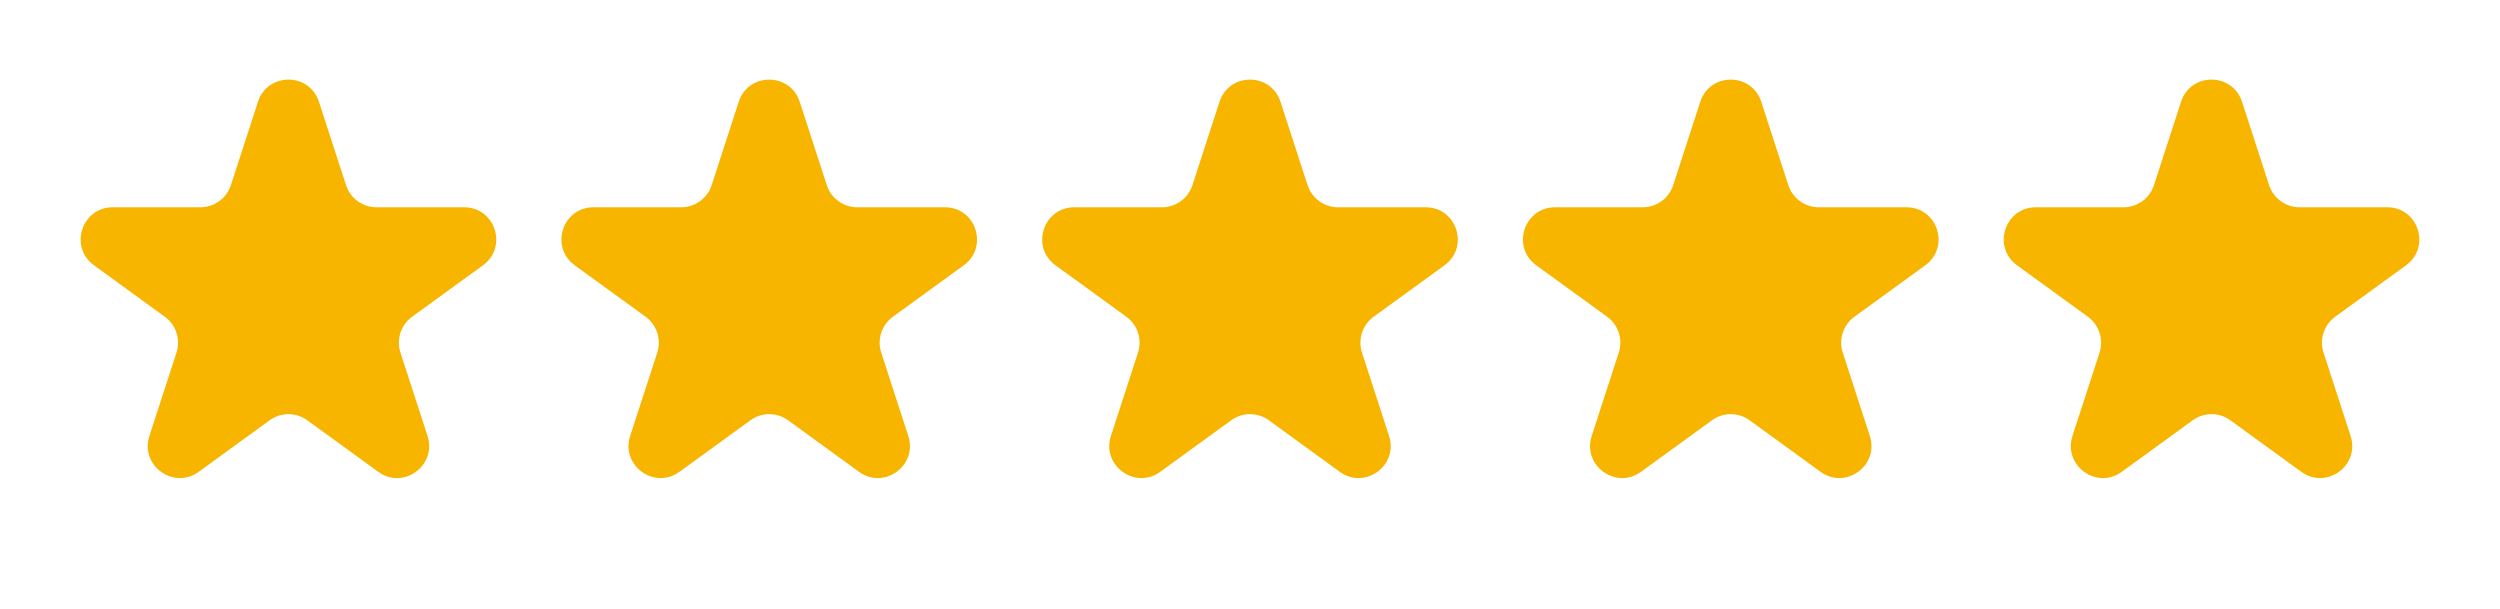
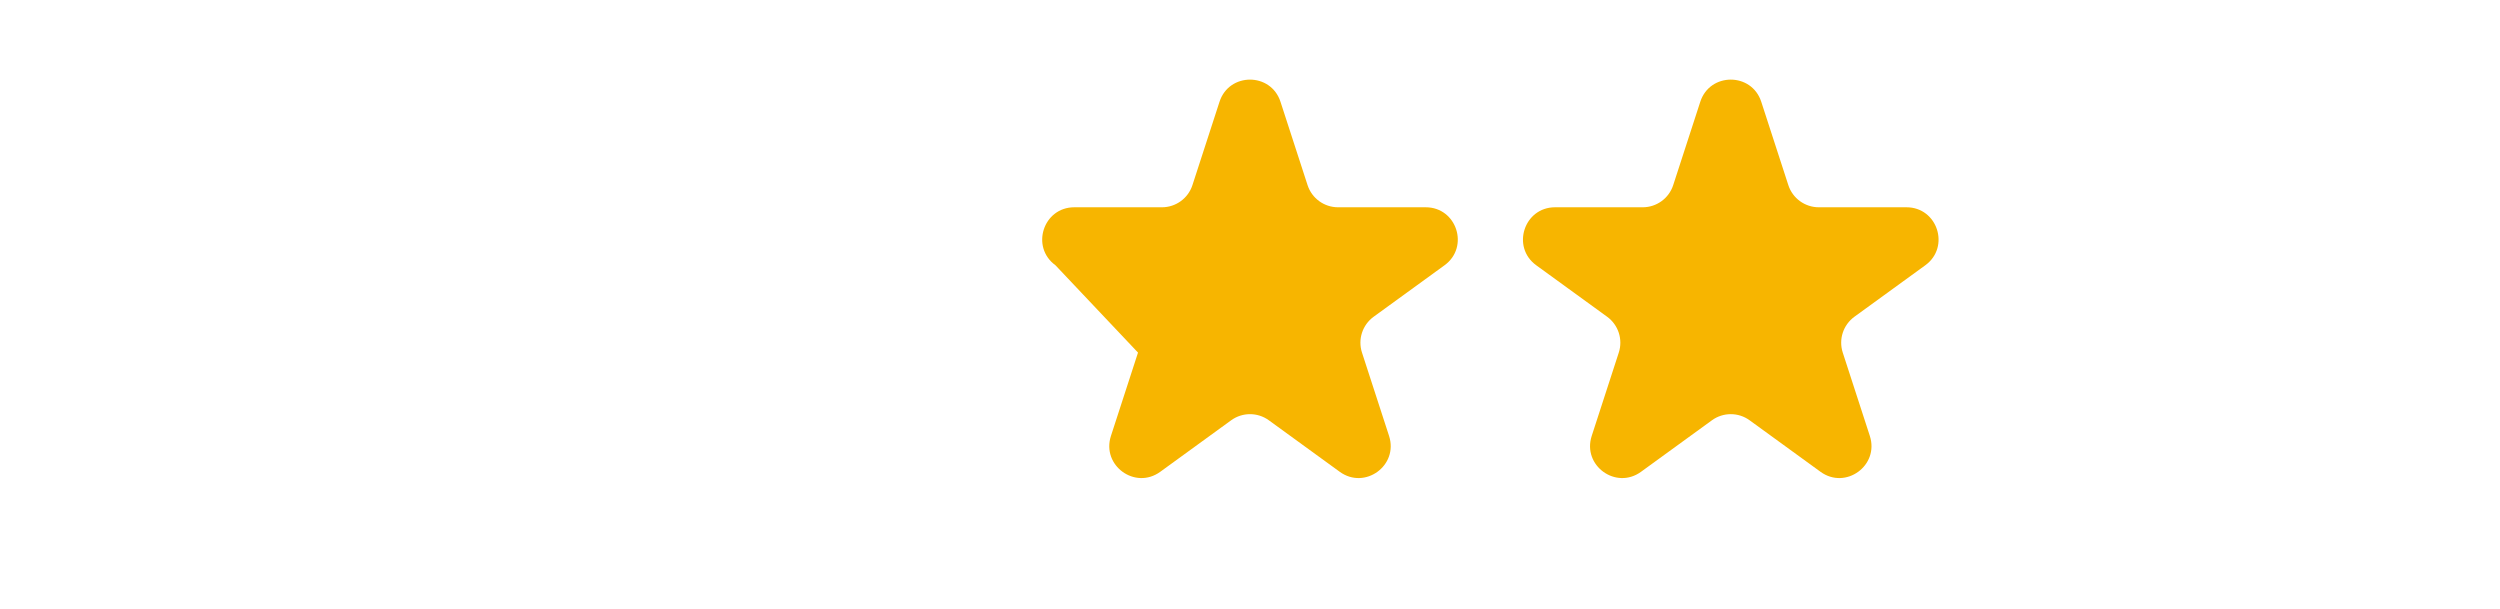
<svg xmlns="http://www.w3.org/2000/svg" width="78" height="19" viewBox="0 0 78 19" fill="none">
-   <path d="M8.049 3.175C8.348 2.254 9.652 2.254 9.951 3.175L10.796 5.776C10.93 6.188 11.314 6.467 11.747 6.467H14.482C15.45 6.467 15.853 7.707 15.07 8.276L12.857 9.883C12.507 10.138 12.36 10.589 12.494 11.001L13.339 13.602C13.638 14.524 12.584 15.29 11.8 14.72L9.588 13.113C9.237 12.858 8.763 12.858 8.412 13.113L6.2 14.72C5.416 15.29 4.362 14.524 4.661 13.602L5.506 11.001C5.64 10.589 5.493 10.138 5.143 9.883L2.93 8.276C2.147 7.707 2.549 6.467 3.518 6.467H6.253C6.686 6.467 7.07 6.188 7.204 5.776L8.049 3.175Z" fill="#F7B500" />
-   <path d="M23.049 3.175C23.348 2.254 24.652 2.254 24.951 3.175L25.796 5.776C25.93 6.188 26.314 6.467 26.747 6.467H29.482C30.451 6.467 30.853 7.707 30.07 8.276L27.857 9.883C27.507 10.138 27.36 10.589 27.494 11.001L28.339 13.602C28.638 14.524 27.584 15.29 26.8 14.72L24.588 13.113C24.237 12.858 23.763 12.858 23.412 13.113L21.2 14.72C20.416 15.29 19.362 14.524 19.661 13.602L20.506 11.001C20.64 10.589 20.493 10.138 20.143 9.883L17.93 8.276C17.147 7.707 17.549 6.467 18.518 6.467H21.253C21.686 6.467 22.07 6.188 22.204 5.776L23.049 3.175Z" fill="#F7B500" />
-   <path d="M38.049 3.175C38.348 2.254 39.652 2.254 39.951 3.175L40.796 5.776C40.93 6.188 41.314 6.467 41.747 6.467H44.482C45.45 6.467 45.853 7.707 45.07 8.276L42.857 9.883C42.507 10.138 42.36 10.589 42.494 11.001L43.339 13.602C43.638 14.524 42.584 15.29 41.8 14.72L39.588 13.113C39.237 12.858 38.763 12.858 38.412 13.113L36.2 14.72C35.416 15.29 34.362 14.524 34.661 13.602L35.506 11.001C35.64 10.589 35.493 10.138 35.143 9.883L32.93 8.276C32.147 7.707 32.55 6.467 33.518 6.467H36.253C36.686 6.467 37.07 6.188 37.204 5.776L38.049 3.175Z" fill="#F7B500" />
+   <path d="M38.049 3.175C38.348 2.254 39.652 2.254 39.951 3.175L40.796 5.776C40.93 6.188 41.314 6.467 41.747 6.467H44.482C45.45 6.467 45.853 7.707 45.07 8.276L42.857 9.883C42.507 10.138 42.36 10.589 42.494 11.001L43.339 13.602C43.638 14.524 42.584 15.29 41.8 14.72L39.588 13.113C39.237 12.858 38.763 12.858 38.412 13.113L36.2 14.72C35.416 15.29 34.362 14.524 34.661 13.602L35.506 11.001L32.93 8.276C32.147 7.707 32.55 6.467 33.518 6.467H36.253C36.686 6.467 37.07 6.188 37.204 5.776L38.049 3.175Z" fill="#F7B500" />
  <path d="M53.049 3.175C53.348 2.254 54.652 2.254 54.951 3.175L55.796 5.776C55.93 6.188 56.314 6.467 56.747 6.467H59.482C60.45 6.467 60.853 7.707 60.07 8.276L57.857 9.883C57.507 10.138 57.36 10.589 57.494 11.001L58.339 13.602C58.638 14.524 57.584 15.29 56.8 14.72L54.588 13.113C54.237 12.858 53.763 12.858 53.412 13.113L51.2 14.72C50.416 15.29 49.362 14.524 49.661 13.602L50.506 11.001C50.64 10.589 50.493 10.138 50.143 9.883L47.93 8.276C47.147 7.707 47.55 6.467 48.518 6.467H51.253C51.686 6.467 52.07 6.188 52.204 5.776L53.049 3.175Z" fill="#F7B500" />
-   <path d="M68.049 3.175C68.348 2.254 69.652 2.254 69.951 3.175L70.796 5.776C70.93 6.188 71.314 6.467 71.747 6.467H74.482C75.451 6.467 75.853 7.707 75.07 8.276L72.857 9.883C72.507 10.138 72.36 10.589 72.494 11.001L73.339 13.602C73.638 14.524 72.584 15.29 71.8 14.72L69.588 13.113C69.237 12.858 68.763 12.858 68.412 13.113L66.2 14.72C65.416 15.29 64.362 14.524 64.661 13.602L65.506 11.001C65.64 10.589 65.493 10.138 65.143 9.883L62.93 8.276C62.147 7.707 62.55 6.467 63.518 6.467H66.253C66.686 6.467 67.07 6.188 67.204 5.776L68.049 3.175Z" fill="#F7B500" />
</svg>